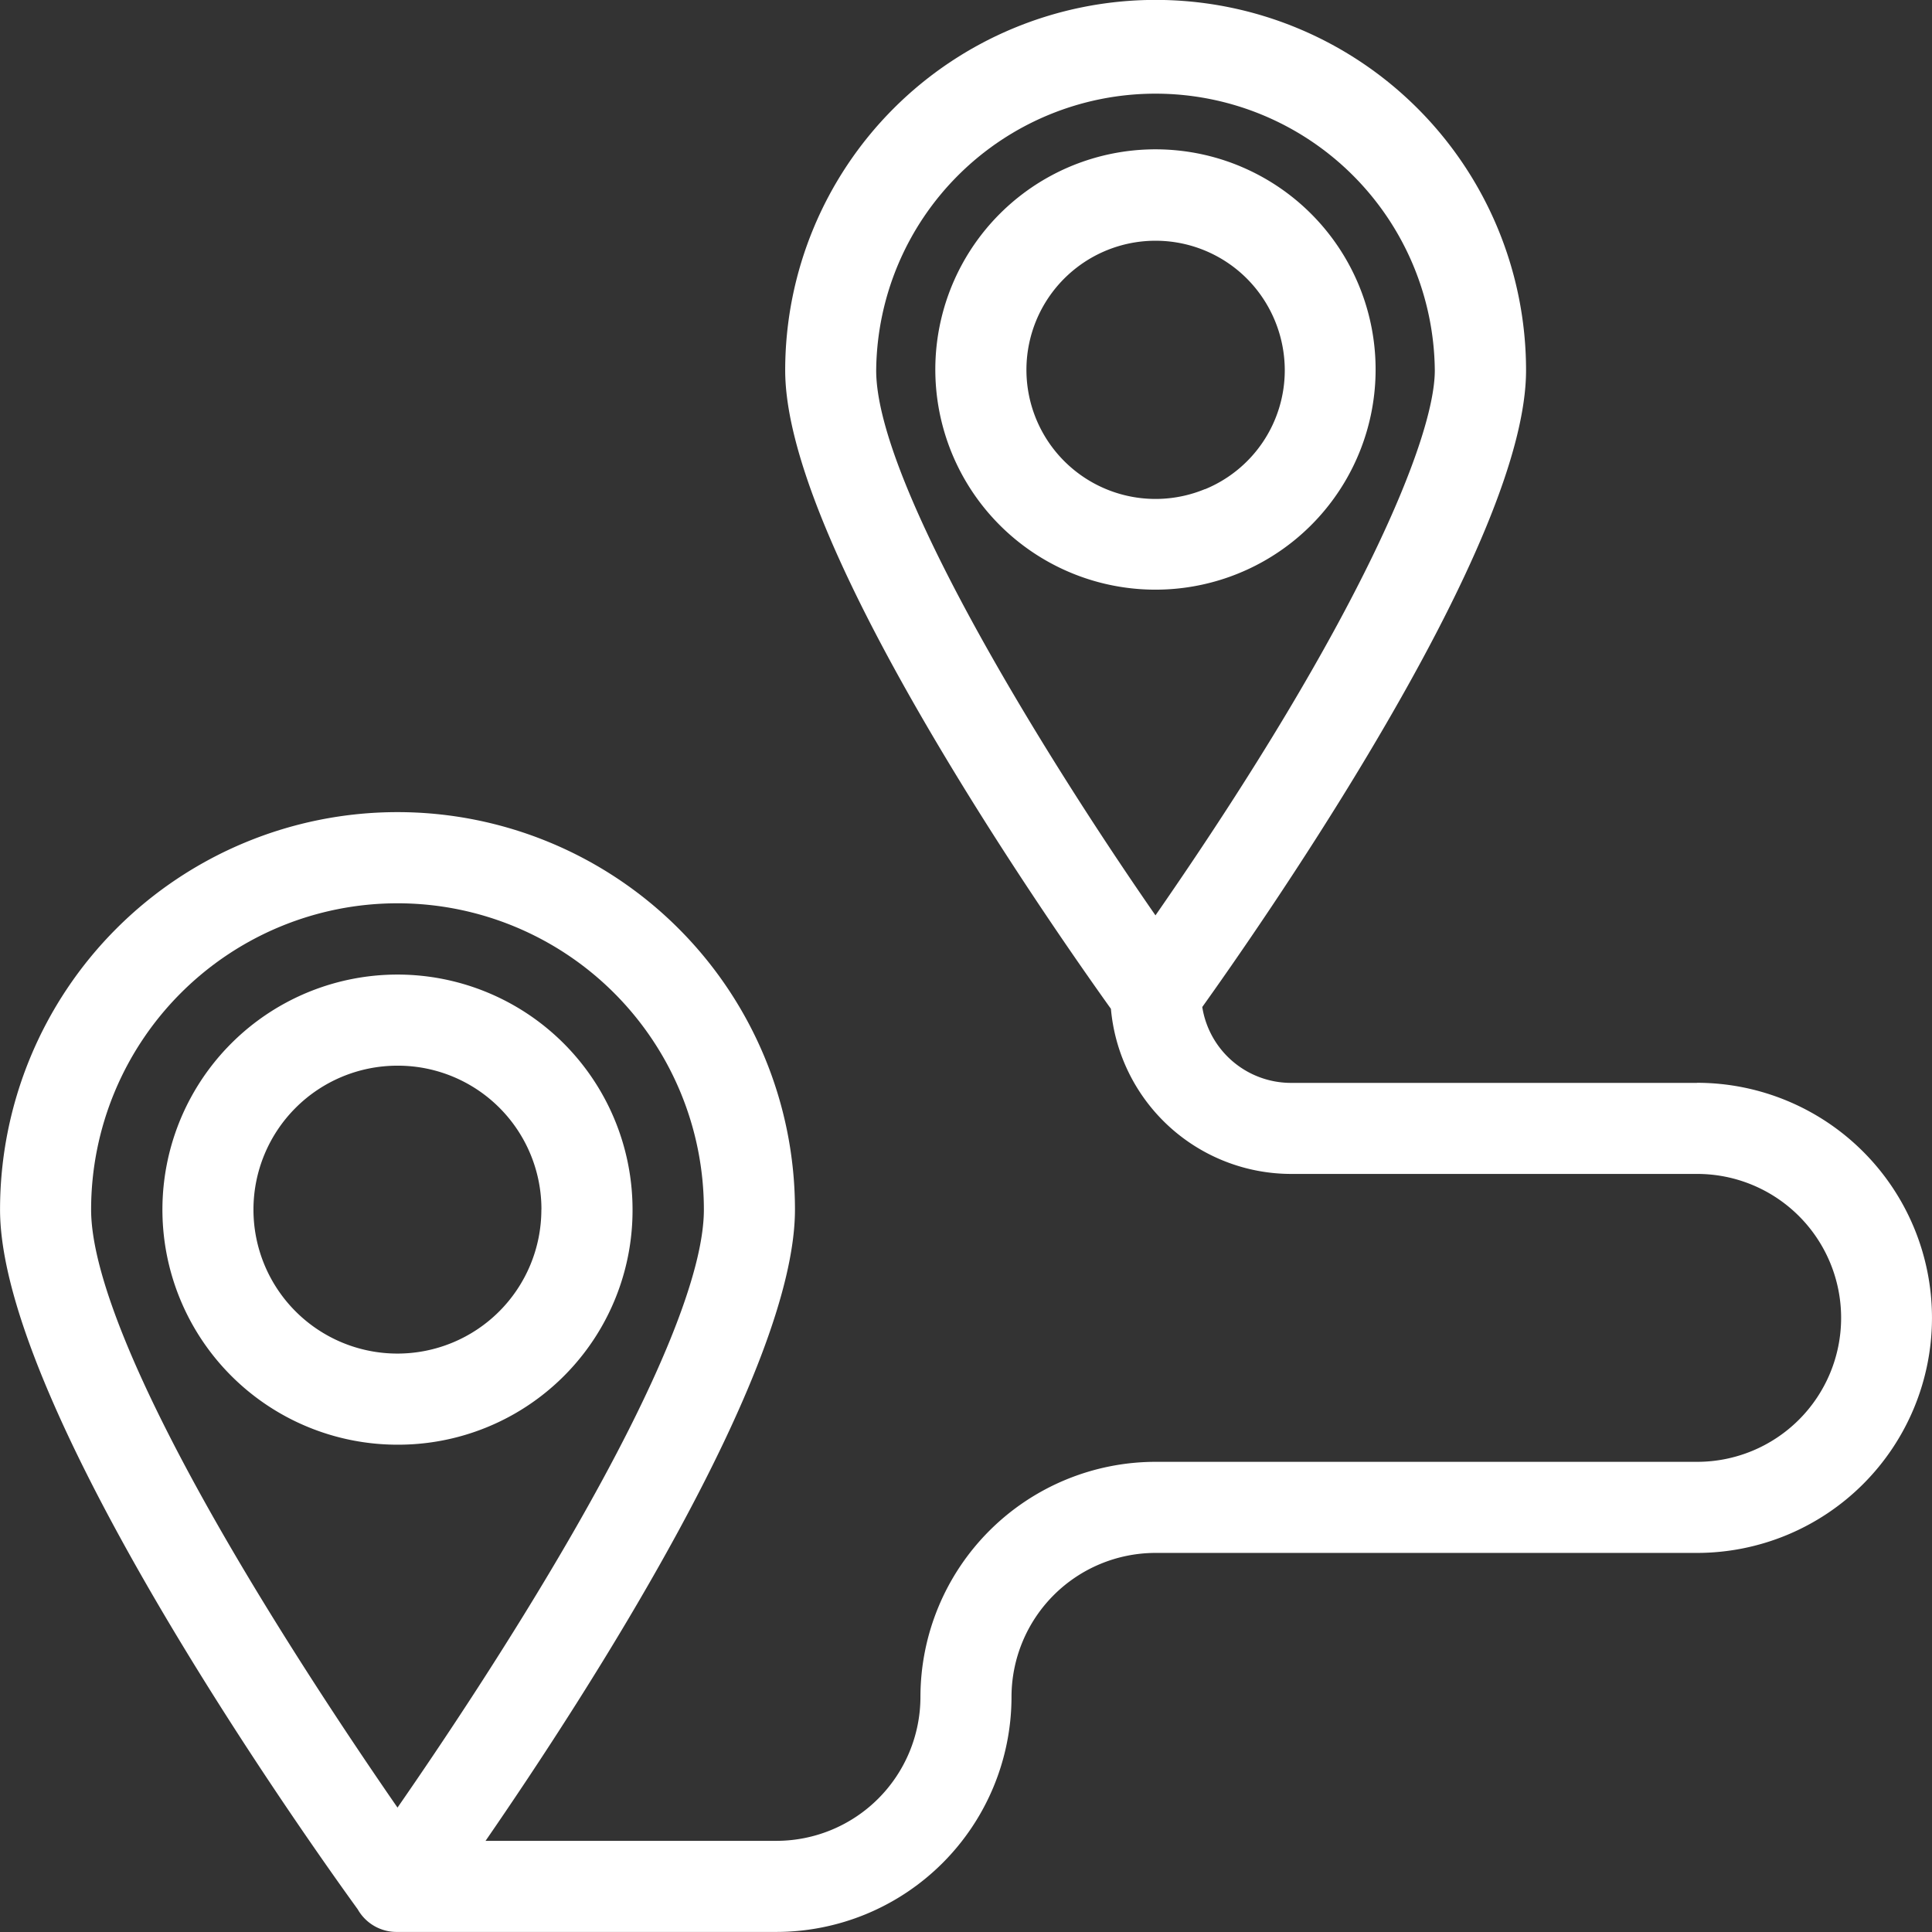
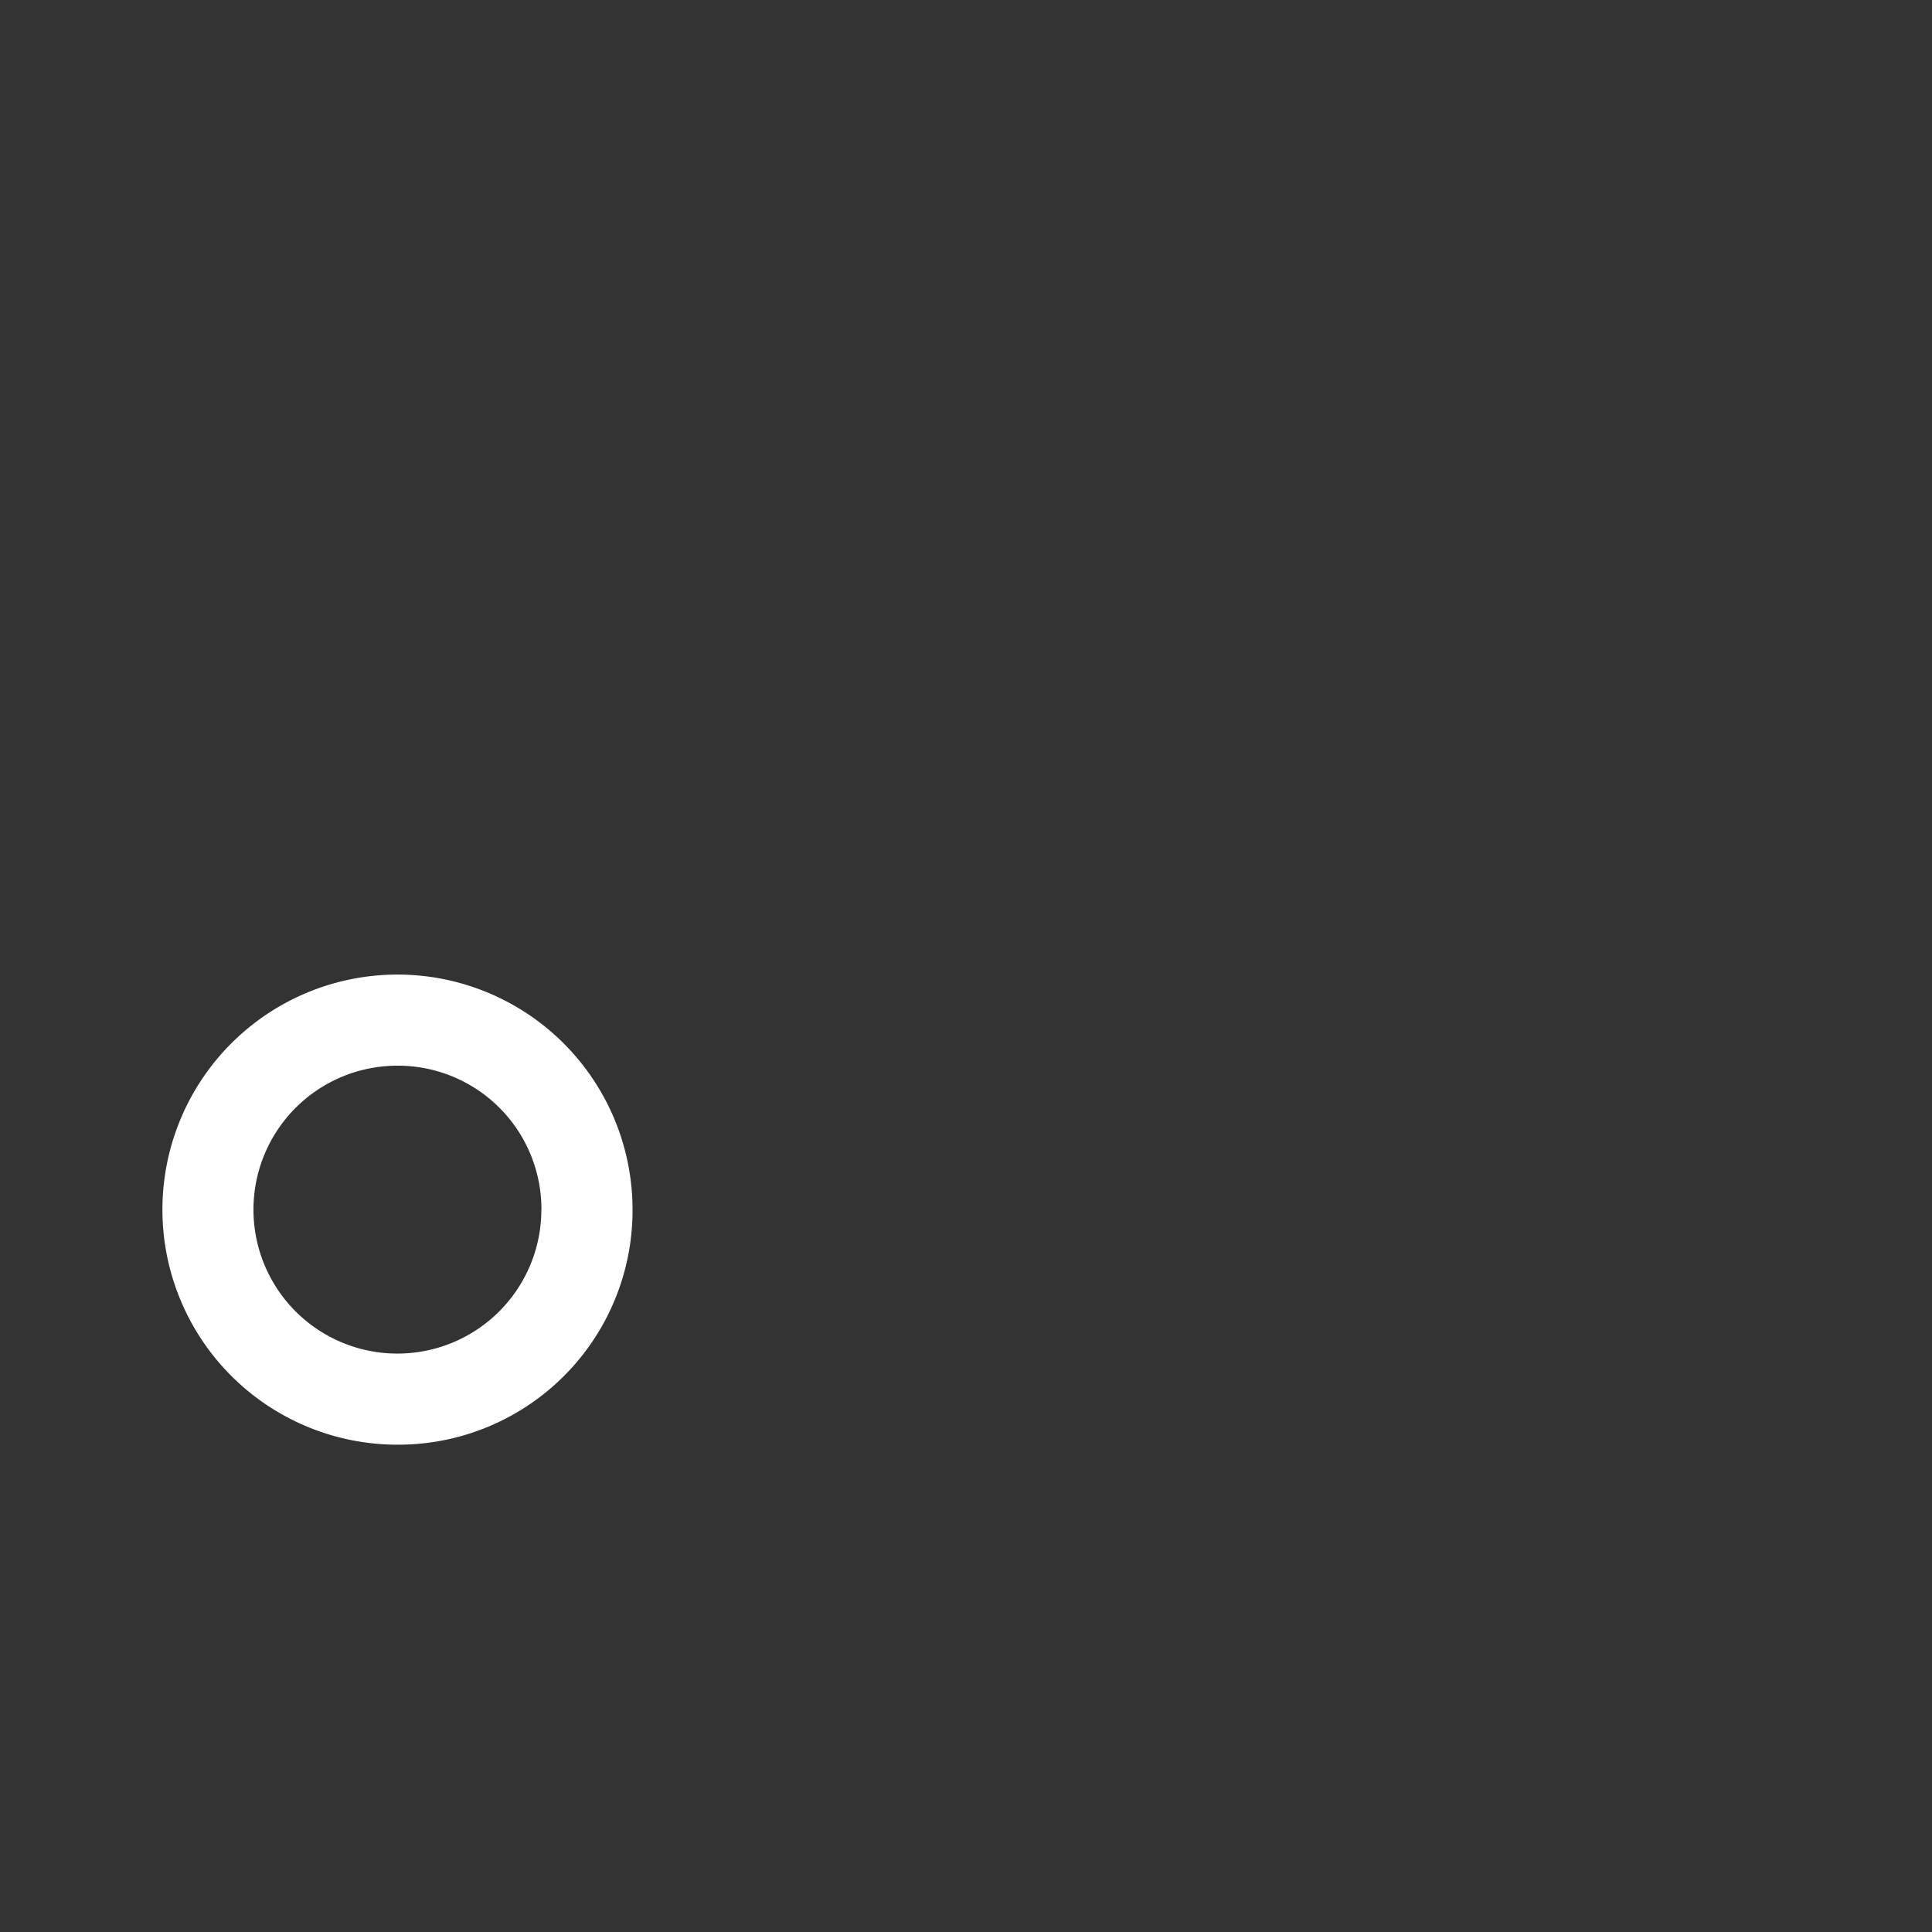
<svg xmlns="http://www.w3.org/2000/svg" id="Gruppe_59" data-name="Gruppe 59" width="82.635" height="82.635" viewBox="0 0 82.635 82.635">
  <rect x="0" y="0" width="82.635" height="82.635" fill="#333333" stroke="none" />
  <path id="Pfad_108" data-name="Pfad 108" d="M286.681,309.578a10.054,10.054,0,1,0-10.054,10.053A10.024,10.024,0,0,0,286.681,309.578Zm-3.9,0a6.157,6.157,0,1,1-6.157-6.158A6.14,6.14,0,0,1,282.784,309.578Z" transform="translate(-259.626 -257.839)" fill="#fff" />
-   <path id="Pfad_109" data-name="Pfad 109" d="M427.827,142.089a9.417,9.417,0,1,0-3.645,18.1h0a9.417,9.417,0,0,0,3.643-18.1Zm-1.531,13.8a5.522,5.522,0,1,1,1.8-9,5.568,5.568,0,0,1,1.616,3.916A5.5,5.5,0,0,1,426.3,155.893Z" transform="translate(-374.76 -134.968)" fill="#fff" />
-   <path id="Pfad_110" data-name="Pfad 110" d="M308.039,159.049H290.67a3.844,3.844,0,0,1-3.79-3.245c1.271-1.78,4.218-6,7.049-10.732,4.509-7.535,6.8-13.085,6.8-16.5a15.844,15.844,0,0,0-31.688,0c0,3.4,2.287,8.936,6.8,16.465,2.894,4.832,5.91,9.136,7.132,10.844a7.747,7.747,0,0,0,7.706,7.062h17.369a6.157,6.157,0,0,1,0,12.314H284.88a10.065,10.065,0,0,0-10.054,10.055,6.164,6.164,0,0,1-6.157,6.156H256.225c4.345-6.3,13.234-20.029,13.234-27a17,17,0,1,0-34,0c0,8.511,13.255,27.107,15.3,29.931a1.906,1.906,0,0,0,1.684.965h16.224a10.065,10.065,0,0,0,10.054-10.054,6.164,6.164,0,0,1,6.157-6.157h23.159a10.054,10.054,0,0,0,0-20.108Zm-23.16-7.165c-4.723-6.8-11.946-18.47-11.946-23.308a11.947,11.947,0,0,1,23.893,0C296.827,131.419,293.682,139.2,284.879,151.883Zm-45.525,12.588a13.1,13.1,0,0,1,26.209,0c0,2.677-1.944,7.467-5.622,13.852-2.662,4.621-5.626,9.045-7.482,11.722-1.867-2.7-4.845-7.147-7.483-11.726C241.3,171.935,239.354,167.147,239.354,164.471Z" transform="translate(-235.457 -112.732)" fill="#fff" />
</svg>